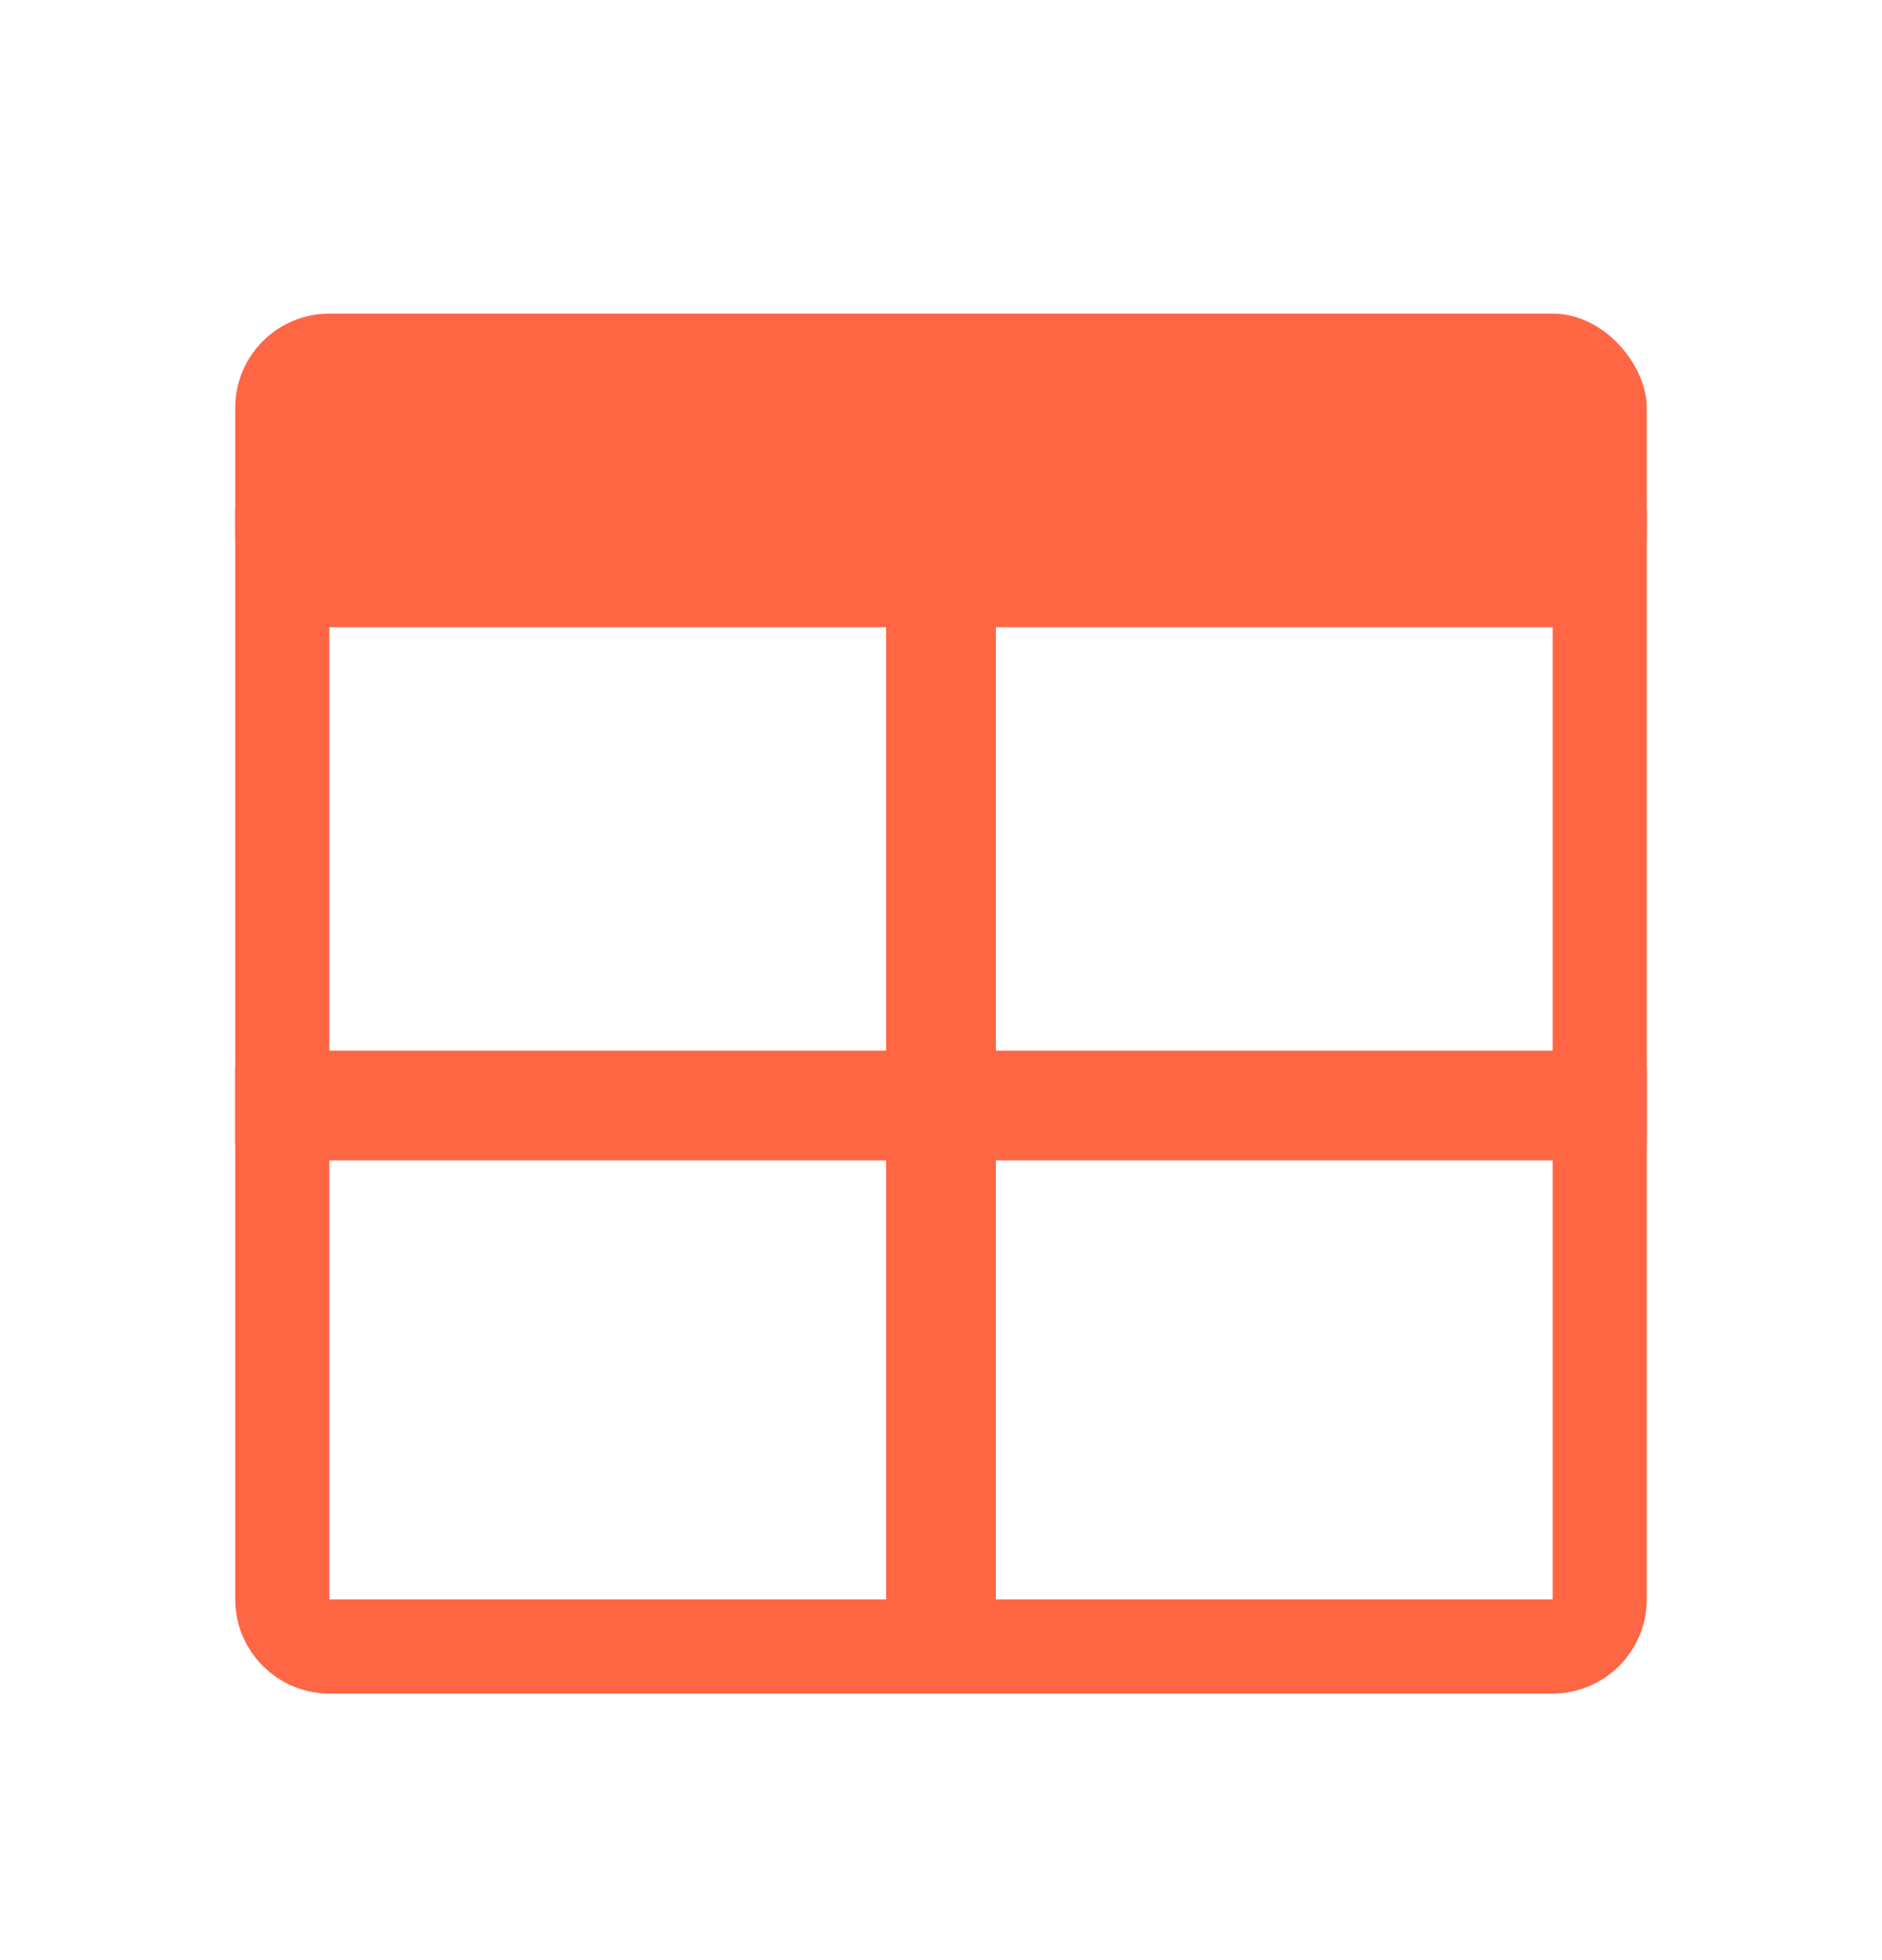
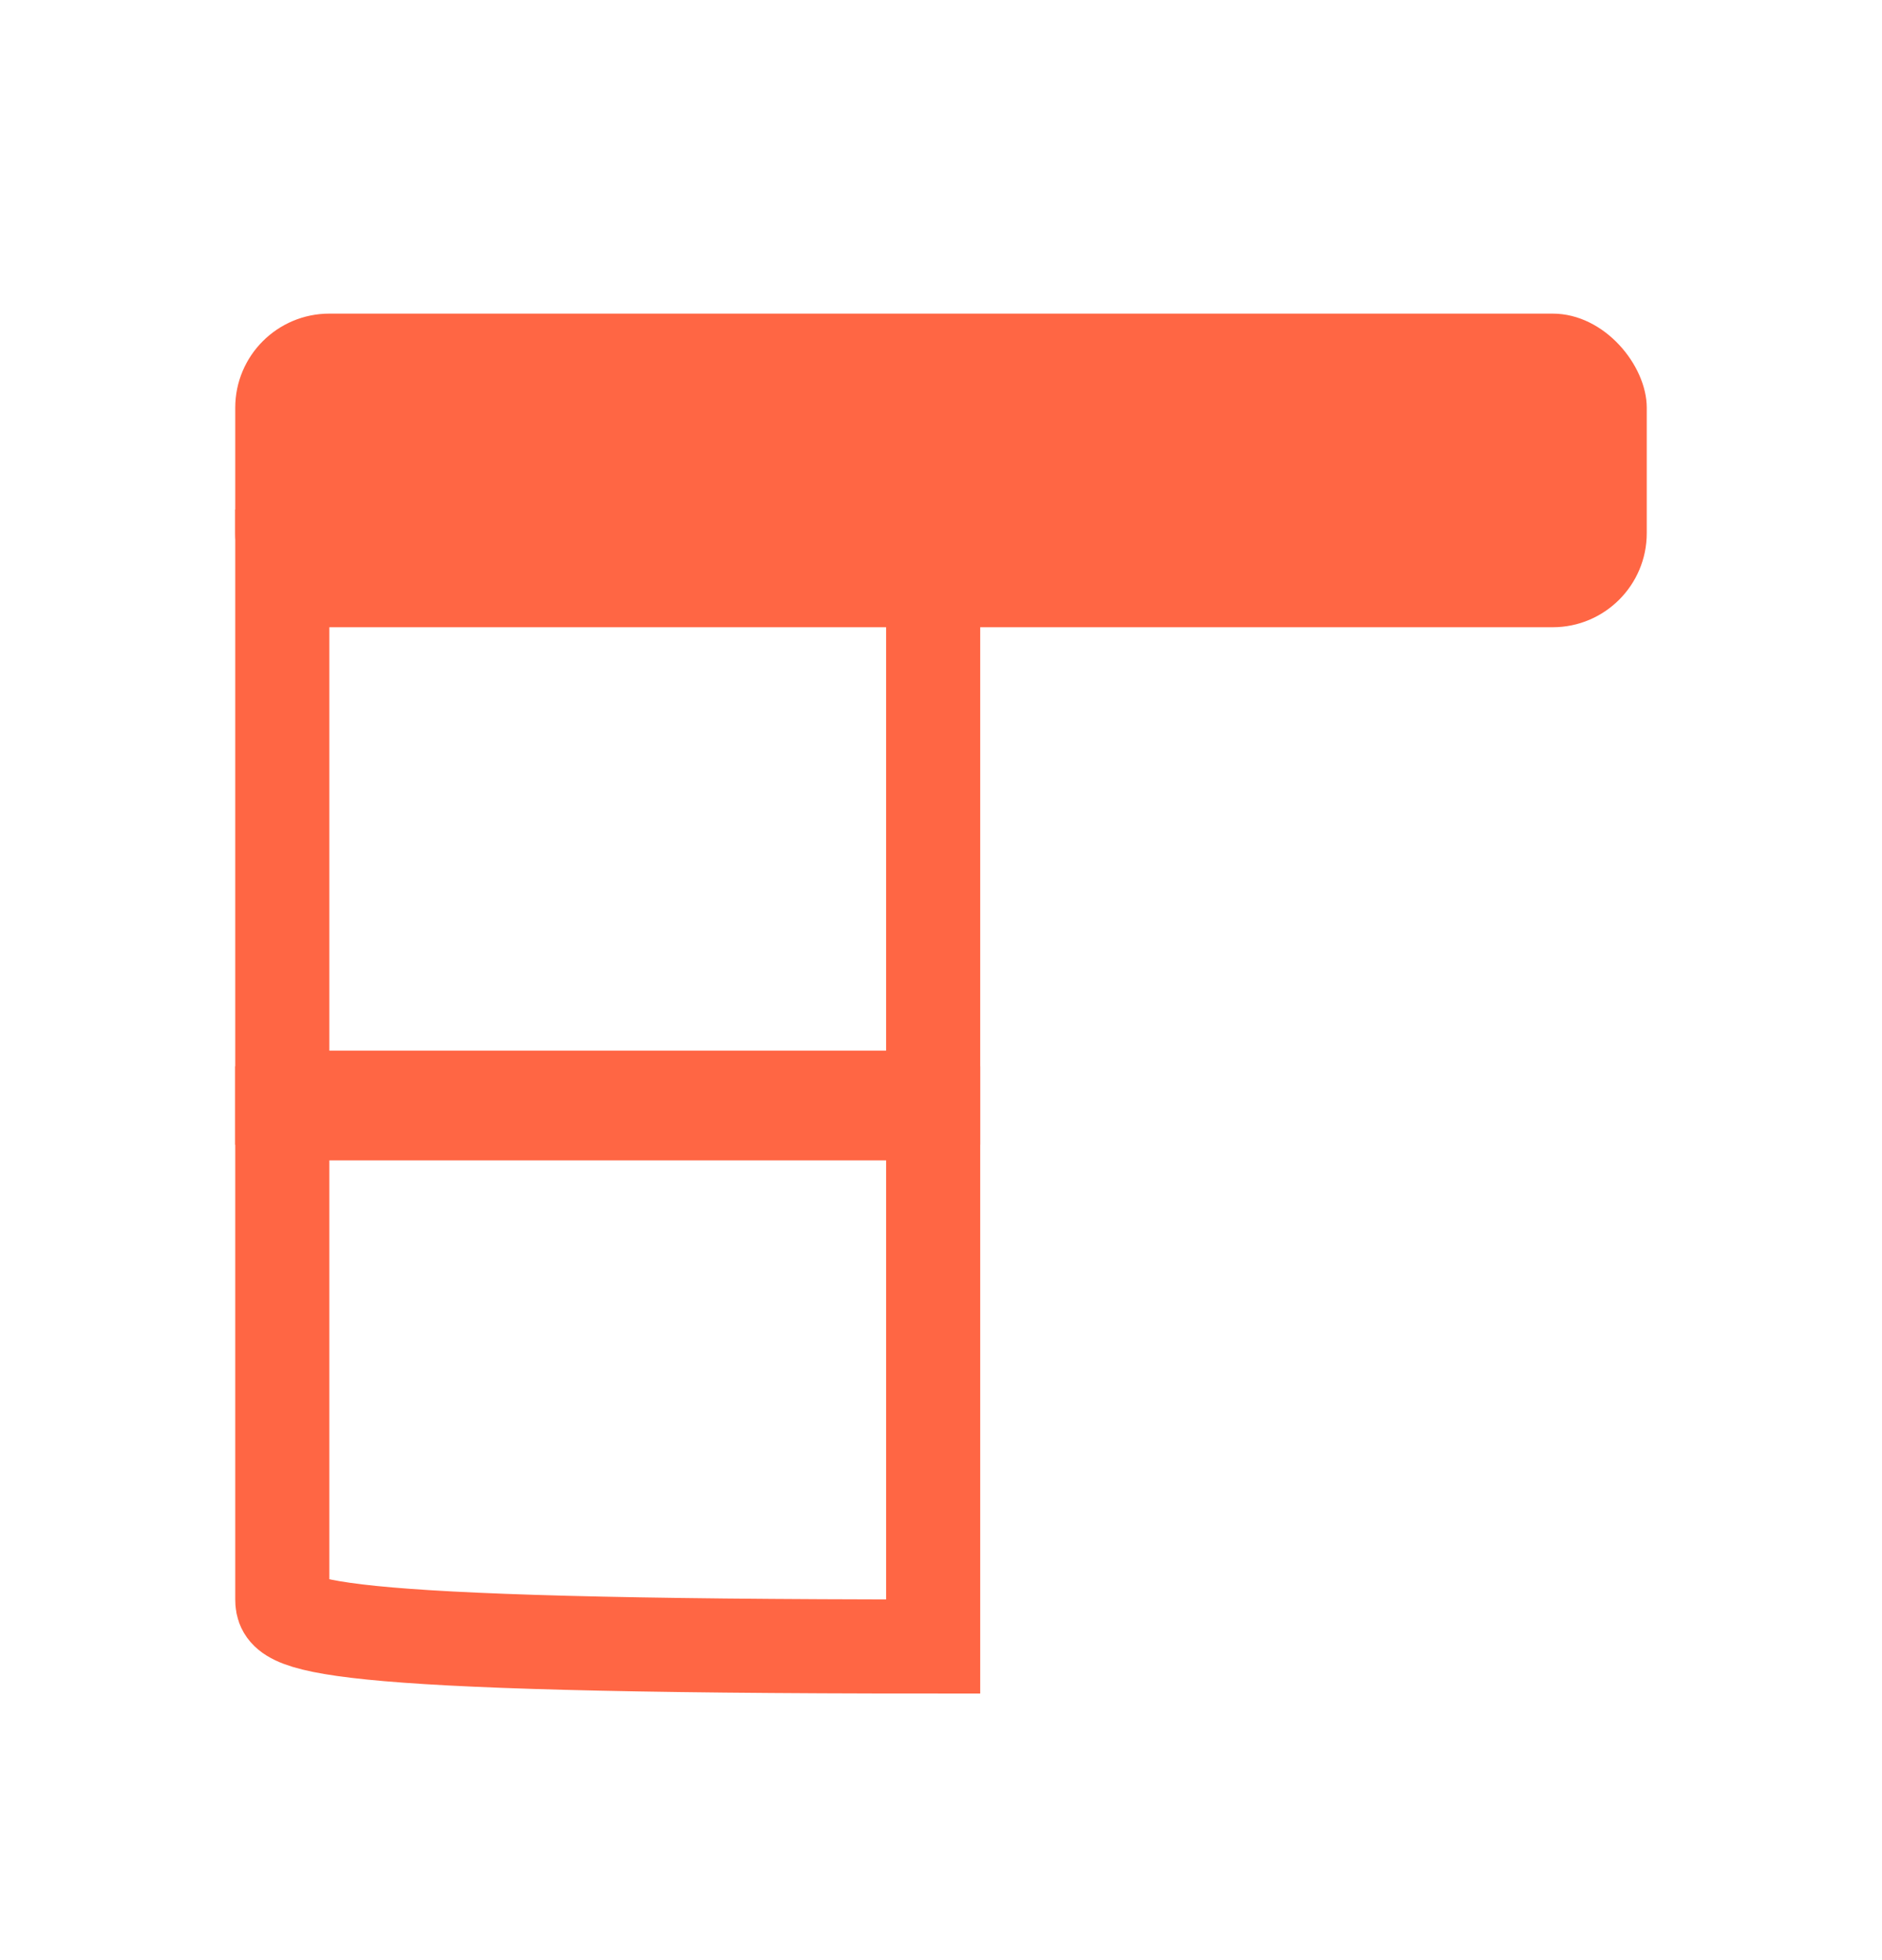
<svg xmlns="http://www.w3.org/2000/svg" width="24" height="25" viewBox="0 0 24 25" fill="none">
  <rect x="3.6" y="7.1" width="8.3" height="6.9" stroke="#FF6644" stroke-width="1.2" />
-   <rect x="12.1" y="7.1" width="8.3" height="6.9" stroke="#FF6644" stroke-width="1.2" />
-   <path d="M3.6 14.2H11.9V21H4.2C3.869 21 3.6 20.732 3.6 20.4V14.2Z" stroke="#FF6644" stroke-width="1.2" />
-   <path d="M12.1 14.2H20.4V20.4C20.4 20.732 20.131 21 19.8 21H12.1V14.2Z" stroke="#FF6644" stroke-width="1.2" />
+   <path d="M3.6 14.2H11.9V21C3.869 21 3.6 20.732 3.6 20.4V14.2Z" stroke="#FF6644" stroke-width="1.2" />
  <rect x="3" y="4" width="18" height="4" rx="1.2" fill="#FF6644" />
</svg>